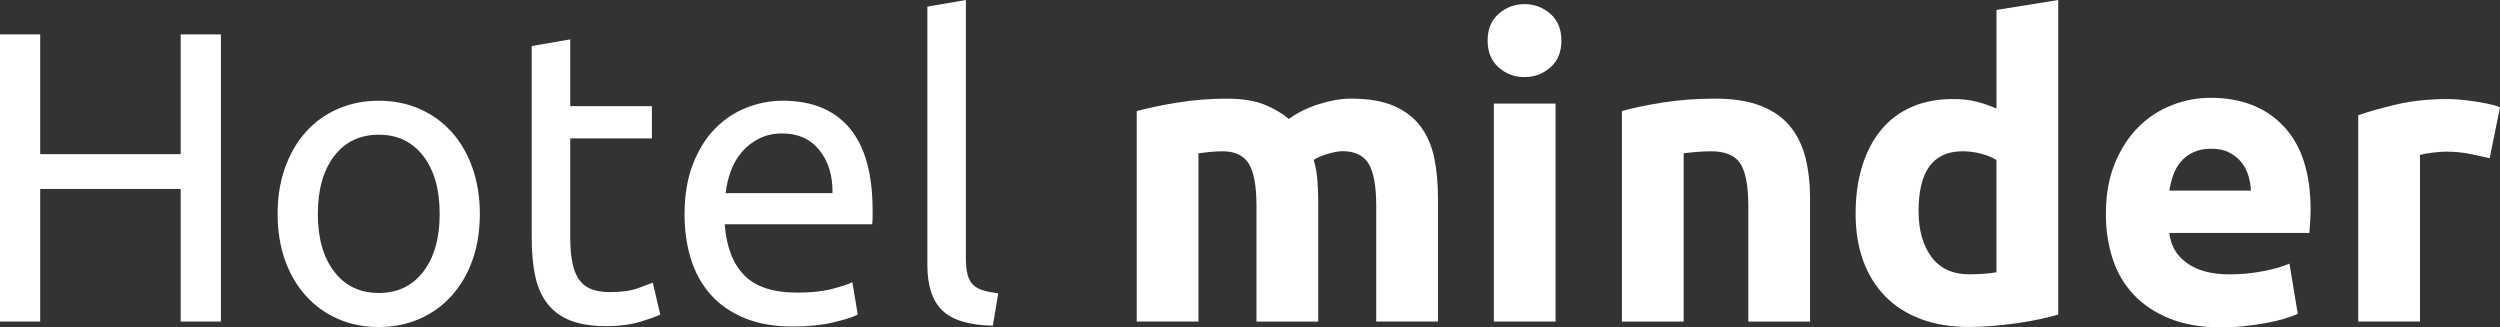
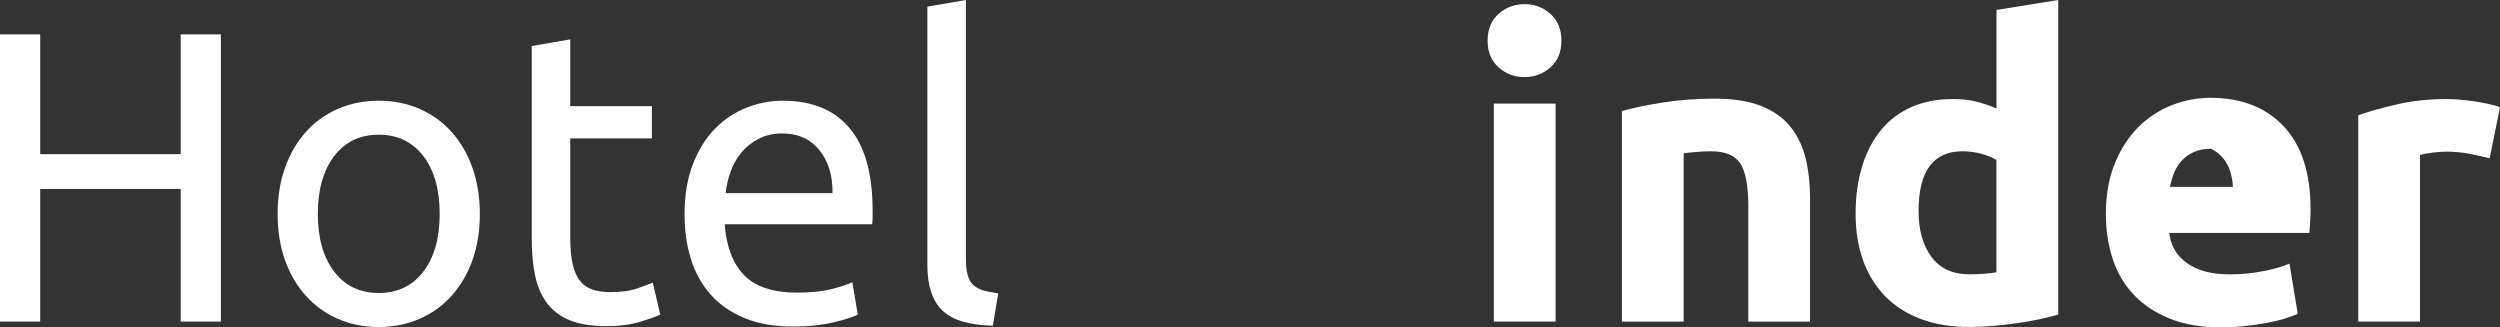
<svg xmlns="http://www.w3.org/2000/svg" version="1.1" id="Layer_1" x="0px" y="0px" viewBox="0 0 489.96 64.16" style="enable-background:new 0 0 489.96 64.16;" xml:space="preserve">
  <rect x="0" y="0" width="489.96" height="64.16" fill="#333333" stroke="none" />
  <style type="text/css">
	.st0{fill:#FFFFFF;}
</style>
  <g>
    <polygon class="st0" points="35.41,30.21 7.88,30.21 7.88,6.74 0,6.74 0,63.02 7.88,63.02 7.88,37.03 35.41,37.03 35.41,63.02    43.29,63.02 43.29,6.74 35.41,6.74  " />
    <path class="st0" d="M88.48,25.83c-1.76-1.95-3.86-3.45-6.3-4.51c-2.43-1.06-5.09-1.58-7.96-1.58c-2.87,0-5.52,0.53-7.96,1.58   c-2.44,1.06-4.54,2.56-6.29,4.51c-1.76,1.95-3.13,4.29-4.1,7.03c-0.98,2.73-1.46,5.75-1.46,9.06c0,3.36,0.49,6.39,1.46,9.1   c0.97,2.71,2.34,5.04,4.1,6.98c1.76,1.95,3.86,3.45,6.29,4.51c2.44,1.06,5.09,1.58,7.96,1.58c2.87,0,5.52-0.53,7.96-1.58   c2.44-1.06,4.54-2.56,6.3-4.51c1.76-1.95,3.13-4.28,4.1-6.98c0.97-2.71,1.46-5.74,1.46-9.1c0-3.3-0.49-6.32-1.46-9.06   C91.61,30.12,90.24,27.78,88.48,25.83z M82.96,53.24c-2.14,2.79-5.05,4.18-8.73,4.18c-3.68,0-6.59-1.39-8.73-4.18   c-2.14-2.79-3.21-6.56-3.21-11.33c0-4.76,1.07-8.54,3.21-11.33c2.14-2.79,5.05-4.18,8.73-4.18c3.68,0,6.59,1.39,8.73,4.18   c2.14,2.79,3.21,6.57,3.21,11.33C86.17,46.67,85.1,50.45,82.96,53.24z" />
    <path class="st0" d="M125.03,56.48c-1.38,0.52-3.21,0.77-5.48,0.77c-1.3,0-2.44-0.16-3.41-0.49c-0.97-0.32-1.78-0.88-2.43-1.67   c-0.65-0.78-1.14-1.87-1.46-3.25c-0.32-1.38-0.49-3.13-0.49-5.24V27.13h16v-6.33h-16V7.72l-7.55,1.3V46.7   c0,2.82,0.23,5.29,0.69,7.43c0.46,2.14,1.26,3.94,2.4,5.4c1.14,1.46,2.64,2.56,4.51,3.29c1.87,0.73,4.23,1.1,7.11,1.1   c2.44,0,4.6-0.28,6.5-0.85c1.89-0.57,3.22-1.04,3.98-1.42l-1.46-6.25C127.37,55.61,126.41,55.97,125.03,56.48z" />
    <path class="st0" d="M153.41,19.74c-2.44,0-4.82,0.46-7.15,1.38c-2.33,0.92-4.38,2.3-6.17,4.14c-1.79,1.84-3.22,4.16-4.3,6.94   c-1.08,2.79-1.63,6.05-1.63,9.79c0,3.2,0.42,6.13,1.26,8.81c0.84,2.68,2.13,4.99,3.86,6.94c1.73,1.95,3.94,3.48,6.62,4.59   c2.68,1.11,5.86,1.67,9.54,1.67c2.92,0,5.54-0.27,7.84-0.81c2.3-0.54,3.91-1.06,4.83-1.54l-1.06-6.33   c-0.92,0.43-2.29,0.88-4.1,1.34c-1.81,0.46-4.05,0.69-6.7,0.69c-4.71,0-8.18-1.14-10.4-3.41c-2.22-2.27-3.49-5.6-3.82-9.99h28.91   c0.05-0.43,0.08-0.91,0.08-1.42c0-0.51,0-0.93,0-1.26c0-7.25-1.52-12.66-4.55-16.2C163.46,21.51,159.1,19.74,153.41,19.74z    M142.21,37.85c0.16-1.46,0.5-2.9,1.01-4.3c0.51-1.41,1.23-2.65,2.15-3.74c0.92-1.08,2.04-1.96,3.37-2.64   c1.33-0.68,2.86-1.02,4.59-1.02c3.09,0,5.51,1.1,7.27,3.29c1.76,2.19,2.61,4.99,2.56,8.41H142.21z" />
    <path class="st0" d="M190.69,55.79c-0.49-0.49-0.84-1.14-1.06-1.95c-0.22-0.81-0.33-1.84-0.33-3.09V0l-7.55,1.3v50.68   c0,4.01,0.97,6.96,2.92,8.85c1.95,1.9,5.25,2.9,9.91,3l1.06-6.33c-1.19-0.16-2.19-0.37-3.01-0.61   C191.83,56.65,191.18,56.28,190.69,55.79z" />
-     <path class="st0" d="M278.4,24.77c-1.3-1.73-3.04-3.07-5.24-4.02c-2.19-0.95-4.99-1.42-8.4-1.42c-1.9,0-3.97,0.35-6.21,1.06   c-2.25,0.7-4.24,1.68-5.97,2.92c-1.25-1.08-2.83-2.02-4.75-2.8c-1.92-0.78-4.43-1.18-7.51-1.18c-1.57,0-3.17,0.07-4.79,0.2   c-1.62,0.14-3.21,0.32-4.75,0.57c-1.54,0.24-3,0.52-4.39,0.81c-1.38,0.3-2.59,0.58-3.61,0.85v41.26h12.1V30.05   c0.76-0.11,1.54-0.2,2.36-0.28c0.81-0.08,1.59-0.12,2.35-0.12c2.44,0,4.16,0.81,5.16,2.44c1,1.62,1.5,4.39,1.5,8.28v22.66h12.1   V39.71c0-1.57-0.06-3.05-0.16-4.43c-0.11-1.38-0.35-2.69-0.73-3.94c0.76-0.49,1.72-0.89,2.88-1.22c1.16-0.33,2.07-0.49,2.72-0.49   c2.44,0,4.16,0.81,5.16,2.44c1,1.62,1.5,4.39,1.5,8.28v22.66h12.1V38.9c0-2.92-0.24-5.58-0.73-7.96   C280.59,28.56,279.7,26.5,278.4,24.77z" />
    <rect x="292.77" y="20.3" class="st0" width="12.1" height="42.72" />
    <path class="st0" d="M303.86,2.72c-1.43-1.27-3.13-1.91-5.08-1.91c-1.95,0-3.64,0.64-5.08,1.91c-1.44,1.27-2.15,3.02-2.15,5.24   c0,2.22,0.72,3.97,2.15,5.24c1.43,1.27,3.13,1.91,5.08,1.91c1.95,0,3.64-0.64,5.08-1.91c1.44-1.27,2.15-3.02,2.15-5.24   C306.01,5.74,305.3,3.99,303.86,2.72z" />
    <path class="st0" d="M350.84,24.77c-1.41-1.73-3.32-3.07-5.73-4.02c-2.41-0.95-5.43-1.42-9.05-1.42c-3.57,0-6.98,0.26-10.23,0.77   c-3.25,0.52-5.9,1.07-7.96,1.67v41.26h12.1V30.05c0.76-0.11,1.63-0.2,2.6-0.28c0.98-0.08,1.9-0.12,2.76-0.12   c2.81,0,4.74,0.81,5.77,2.44c1.03,1.62,1.54,4.39,1.54,8.28v22.66h12.1V38.9c0-2.92-0.3-5.58-0.89-7.96   C353.25,28.56,352.25,26.5,350.84,24.77z" />
    <path class="st0" d="M391.28,21.28c-1.35-0.6-2.69-1.06-4.02-1.38c-1.33-0.33-2.83-0.49-4.51-0.49c-3.03,0-5.73,0.52-8.08,1.54   c-2.36,1.03-4.35,2.52-5.97,4.47c-1.62,1.95-2.87,4.32-3.73,7.11c-0.87,2.79-1.3,5.92-1.3,9.38c0,3.41,0.5,6.48,1.5,9.22   c1,2.73,2.45,5.06,4.34,6.98c1.9,1.92,4.23,3.4,6.98,4.43c2.76,1.03,5.9,1.54,9.42,1.54c1.46,0,2.99-0.07,4.59-0.2   c1.6-0.14,3.17-0.31,4.71-0.53c1.54-0.22,3.02-0.47,4.43-0.77c1.41-0.3,2.65-0.61,3.74-0.93V0l-12.1,1.95V21.28z M391.28,53.36   c-0.59,0.11-1.35,0.2-2.27,0.28c-0.92,0.08-1.92,0.12-3.01,0.12c-3.3,0-5.79-1.14-7.47-3.41c-1.68-2.27-2.52-5.28-2.52-9.01   c0-7.8,2.87-11.69,8.61-11.69c1.25,0,2.48,0.16,3.69,0.49c1.22,0.32,2.21,0.73,2.96,1.22V53.36z" />
-     <path class="st0" d="M433.19,19.17c-2.6,0-5.13,0.49-7.59,1.46c-2.46,0.97-4.65,2.41-6.54,4.3c-1.89,1.9-3.42,4.26-4.59,7.11   c-1.17,2.84-1.75,6.16-1.75,9.95c0,3.14,0.45,6.06,1.34,8.77c0.89,2.71,2.27,5.05,4.14,7.02c1.87,1.98,4.22,3.53,7.06,4.67   c2.84,1.14,6.19,1.71,10.03,1.71c1.51,0,3.03-0.08,4.55-0.24c1.52-0.16,2.94-0.37,4.26-0.61c1.33-0.24,2.53-0.53,3.62-0.85   c1.08-0.33,1.95-0.65,2.6-0.97l-1.62-9.83c-1.36,0.6-3.1,1.1-5.24,1.5c-2.14,0.41-4.32,0.61-6.54,0.61c-3.46,0-6.23-0.73-8.28-2.19   c-2.06-1.46-3.22-3.44-3.49-5.93h27.45c0.05-0.65,0.11-1.39,0.16-2.23c0.05-0.84,0.08-1.61,0.08-2.31c0-7.2-1.76-12.66-5.28-16.36   C444.05,21.02,439.25,19.17,433.19,19.17z M425.15,37.36c0.16-1.03,0.42-2.04,0.77-3.05c0.35-1,0.85-1.88,1.5-2.64   c0.65-0.76,1.46-1.37,2.44-1.83c0.98-0.46,2.14-0.69,3.49-0.69c1.41,0,2.58,0.24,3.53,0.73c0.95,0.49,1.73,1.11,2.36,1.87   c0.62,0.76,1.08,1.62,1.38,2.6c0.3,0.97,0.48,1.98,0.53,3H425.15z" />
+     <path class="st0" d="M433.19,19.17c-2.6,0-5.13,0.49-7.59,1.46c-2.46,0.97-4.65,2.41-6.54,4.3c-1.89,1.9-3.42,4.26-4.59,7.11   c-1.17,2.84-1.75,6.16-1.75,9.95c0,3.14,0.45,6.06,1.34,8.77c0.89,2.71,2.27,5.05,4.14,7.02c1.87,1.98,4.22,3.53,7.06,4.67   c2.84,1.14,6.19,1.71,10.03,1.71c1.51,0,3.03-0.08,4.55-0.24c1.52-0.16,2.94-0.37,4.26-0.61c1.33-0.24,2.53-0.53,3.62-0.85   c1.08-0.33,1.95-0.65,2.6-0.97l-1.62-9.83c-1.36,0.6-3.1,1.1-5.24,1.5c-2.14,0.41-4.32,0.61-6.54,0.61c-3.46,0-6.23-0.73-8.28-2.19   c-2.06-1.46-3.22-3.44-3.49-5.93h27.45c0.05-0.65,0.11-1.39,0.16-2.23c0.05-0.84,0.08-1.61,0.08-2.31c0-7.2-1.76-12.66-5.28-16.36   C444.05,21.02,439.25,19.17,433.19,19.17z M425.15,37.36c0.16-1.03,0.42-2.04,0.77-3.05c0.35-1,0.85-1.88,1.5-2.64   c0.65-0.76,1.46-1.37,2.44-1.83c0.98-0.46,2.14-0.69,3.49-0.69c0.95,0.49,1.73,1.11,2.36,1.87   c0.62,0.76,1.08,1.62,1.38,2.6c0.3,0.97,0.48,1.98,0.53,3H425.15z" />
    <path class="st0" d="M487.61,20.34c-0.92-0.19-1.84-0.35-2.76-0.49c-0.92-0.13-1.84-0.24-2.76-0.32c-0.92-0.08-1.71-0.12-2.36-0.12   c-3.63,0-6.92,0.34-9.87,1.02c-2.95,0.68-5.51,1.39-7.68,2.15v40.44h12.1V30.37c0.54-0.16,1.34-0.31,2.4-0.45   c1.05-0.13,1.96-0.2,2.72-0.2c1.68,0,3.25,0.15,4.71,0.45c1.46,0.3,2.73,0.58,3.82,0.85l2.03-9.99   C489.31,20.76,488.53,20.53,487.61,20.34z" />
  </g>
</svg>